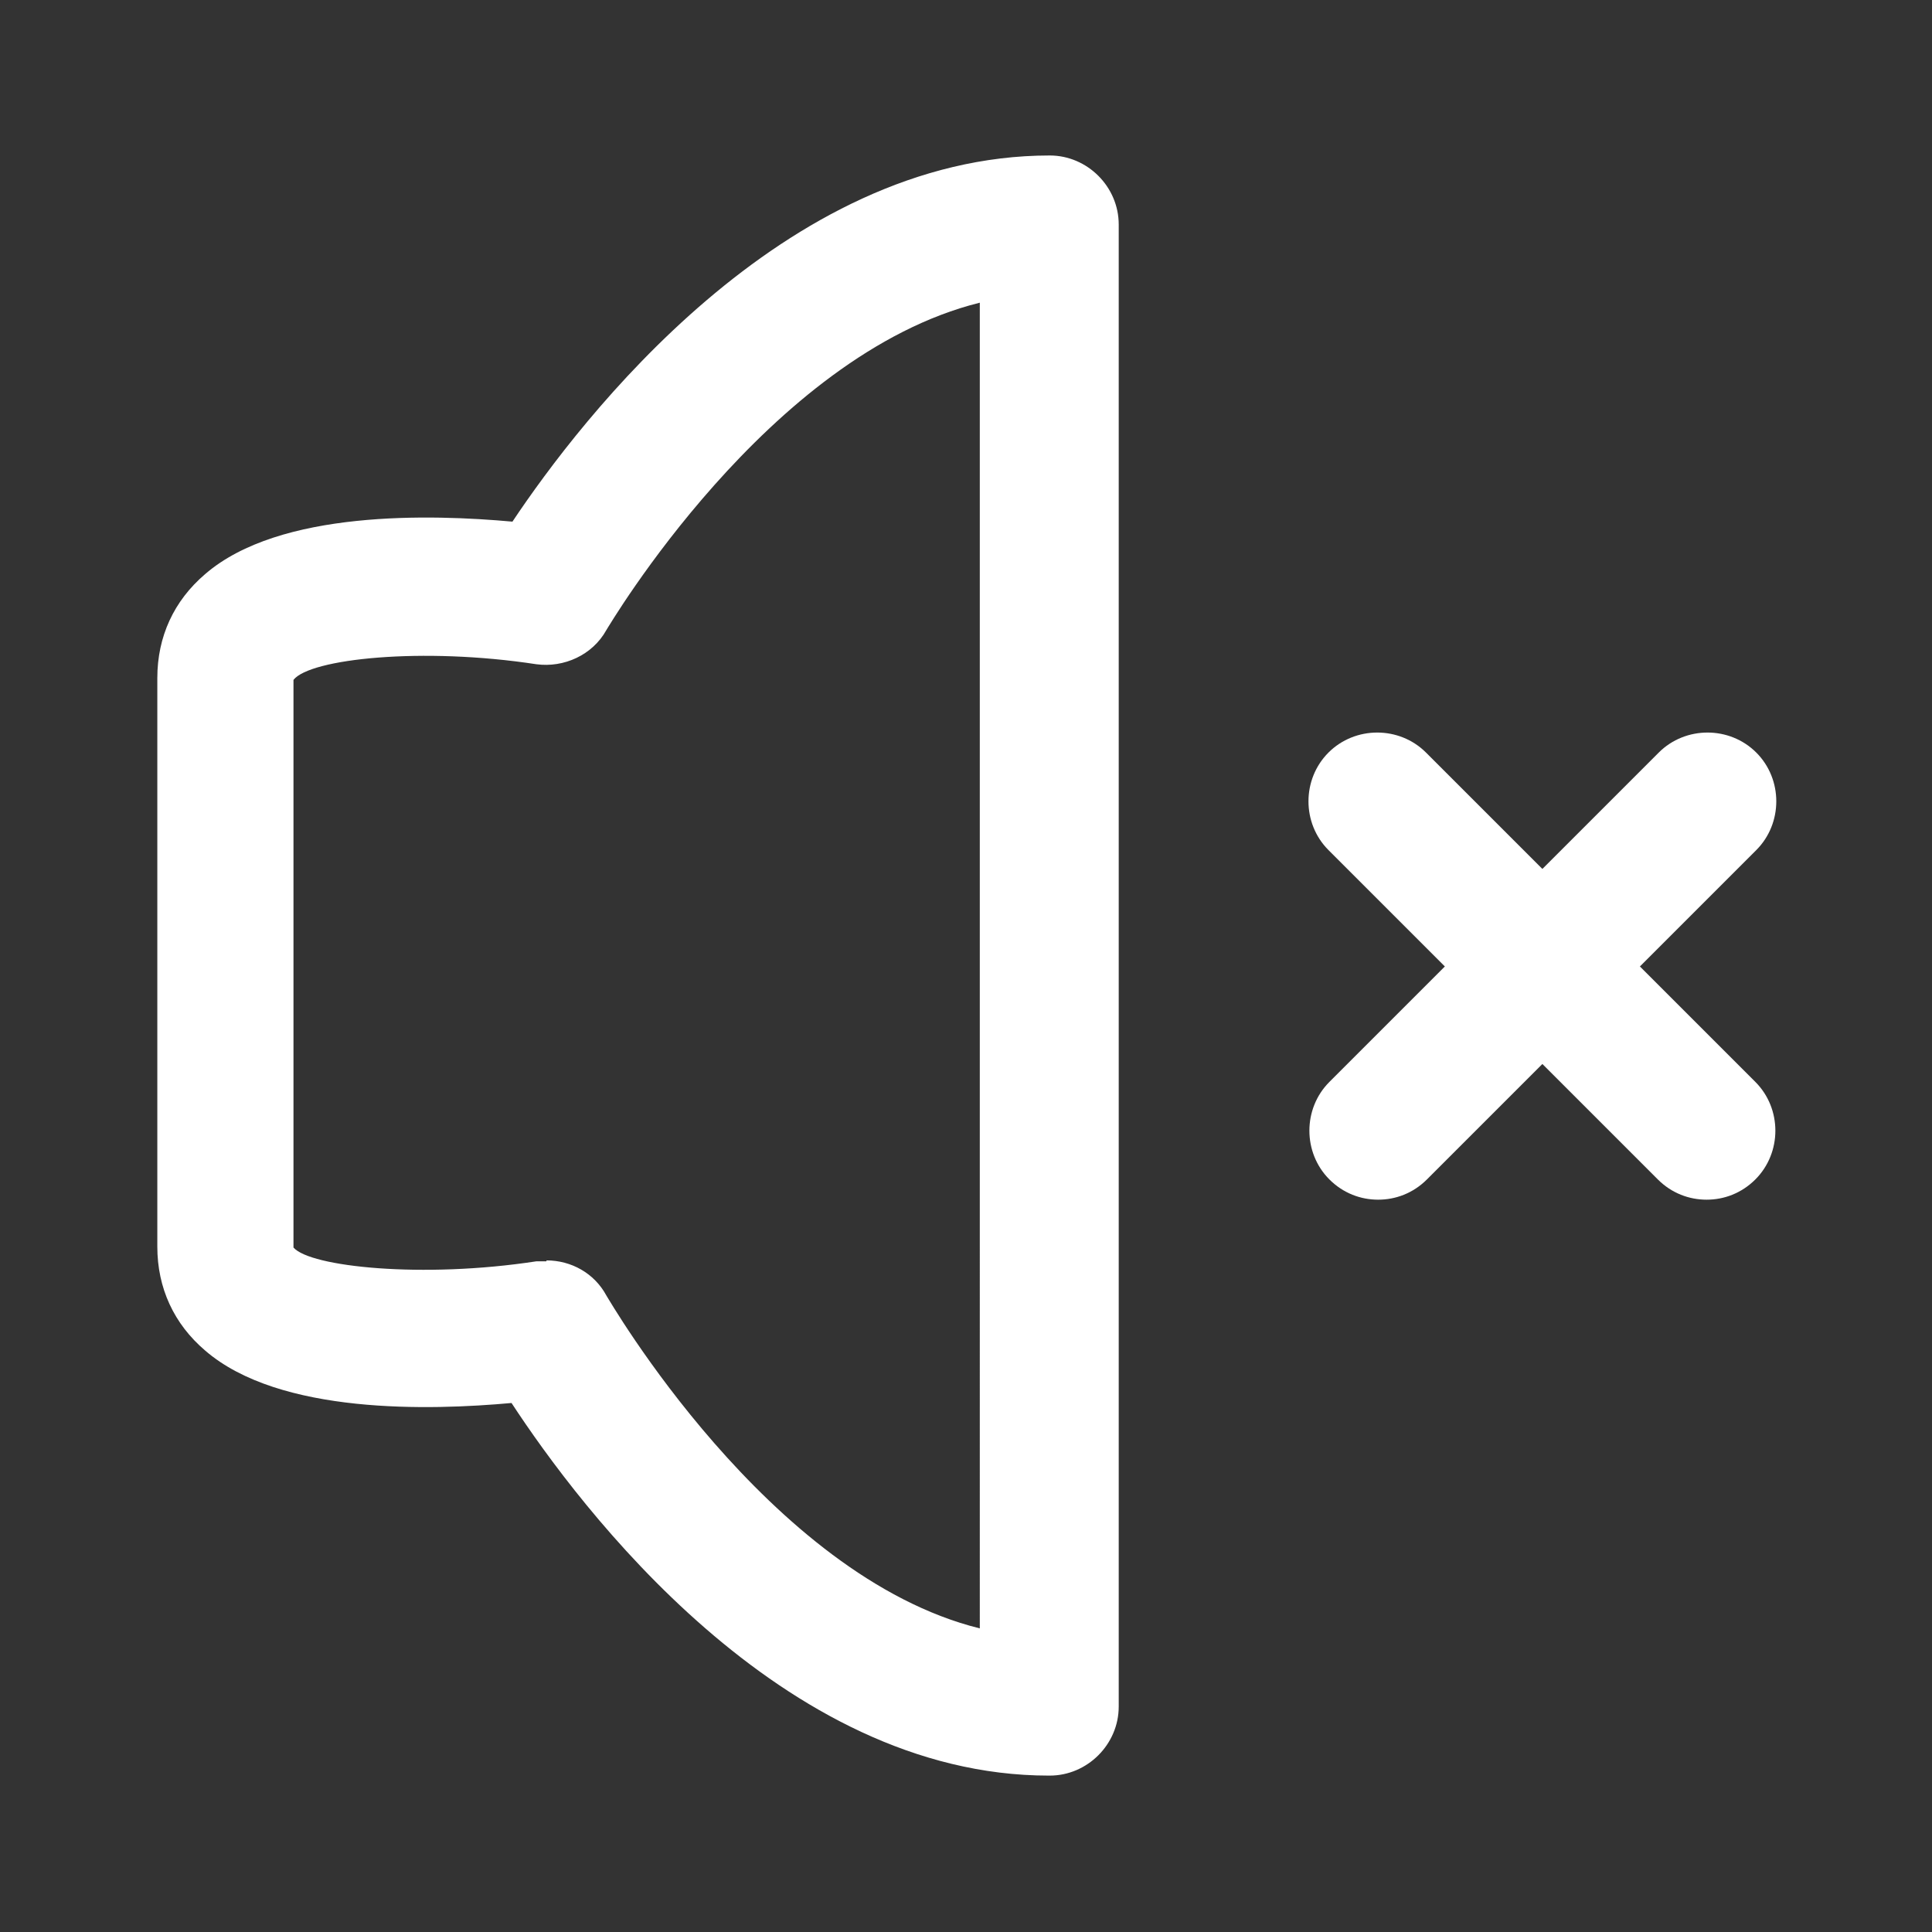
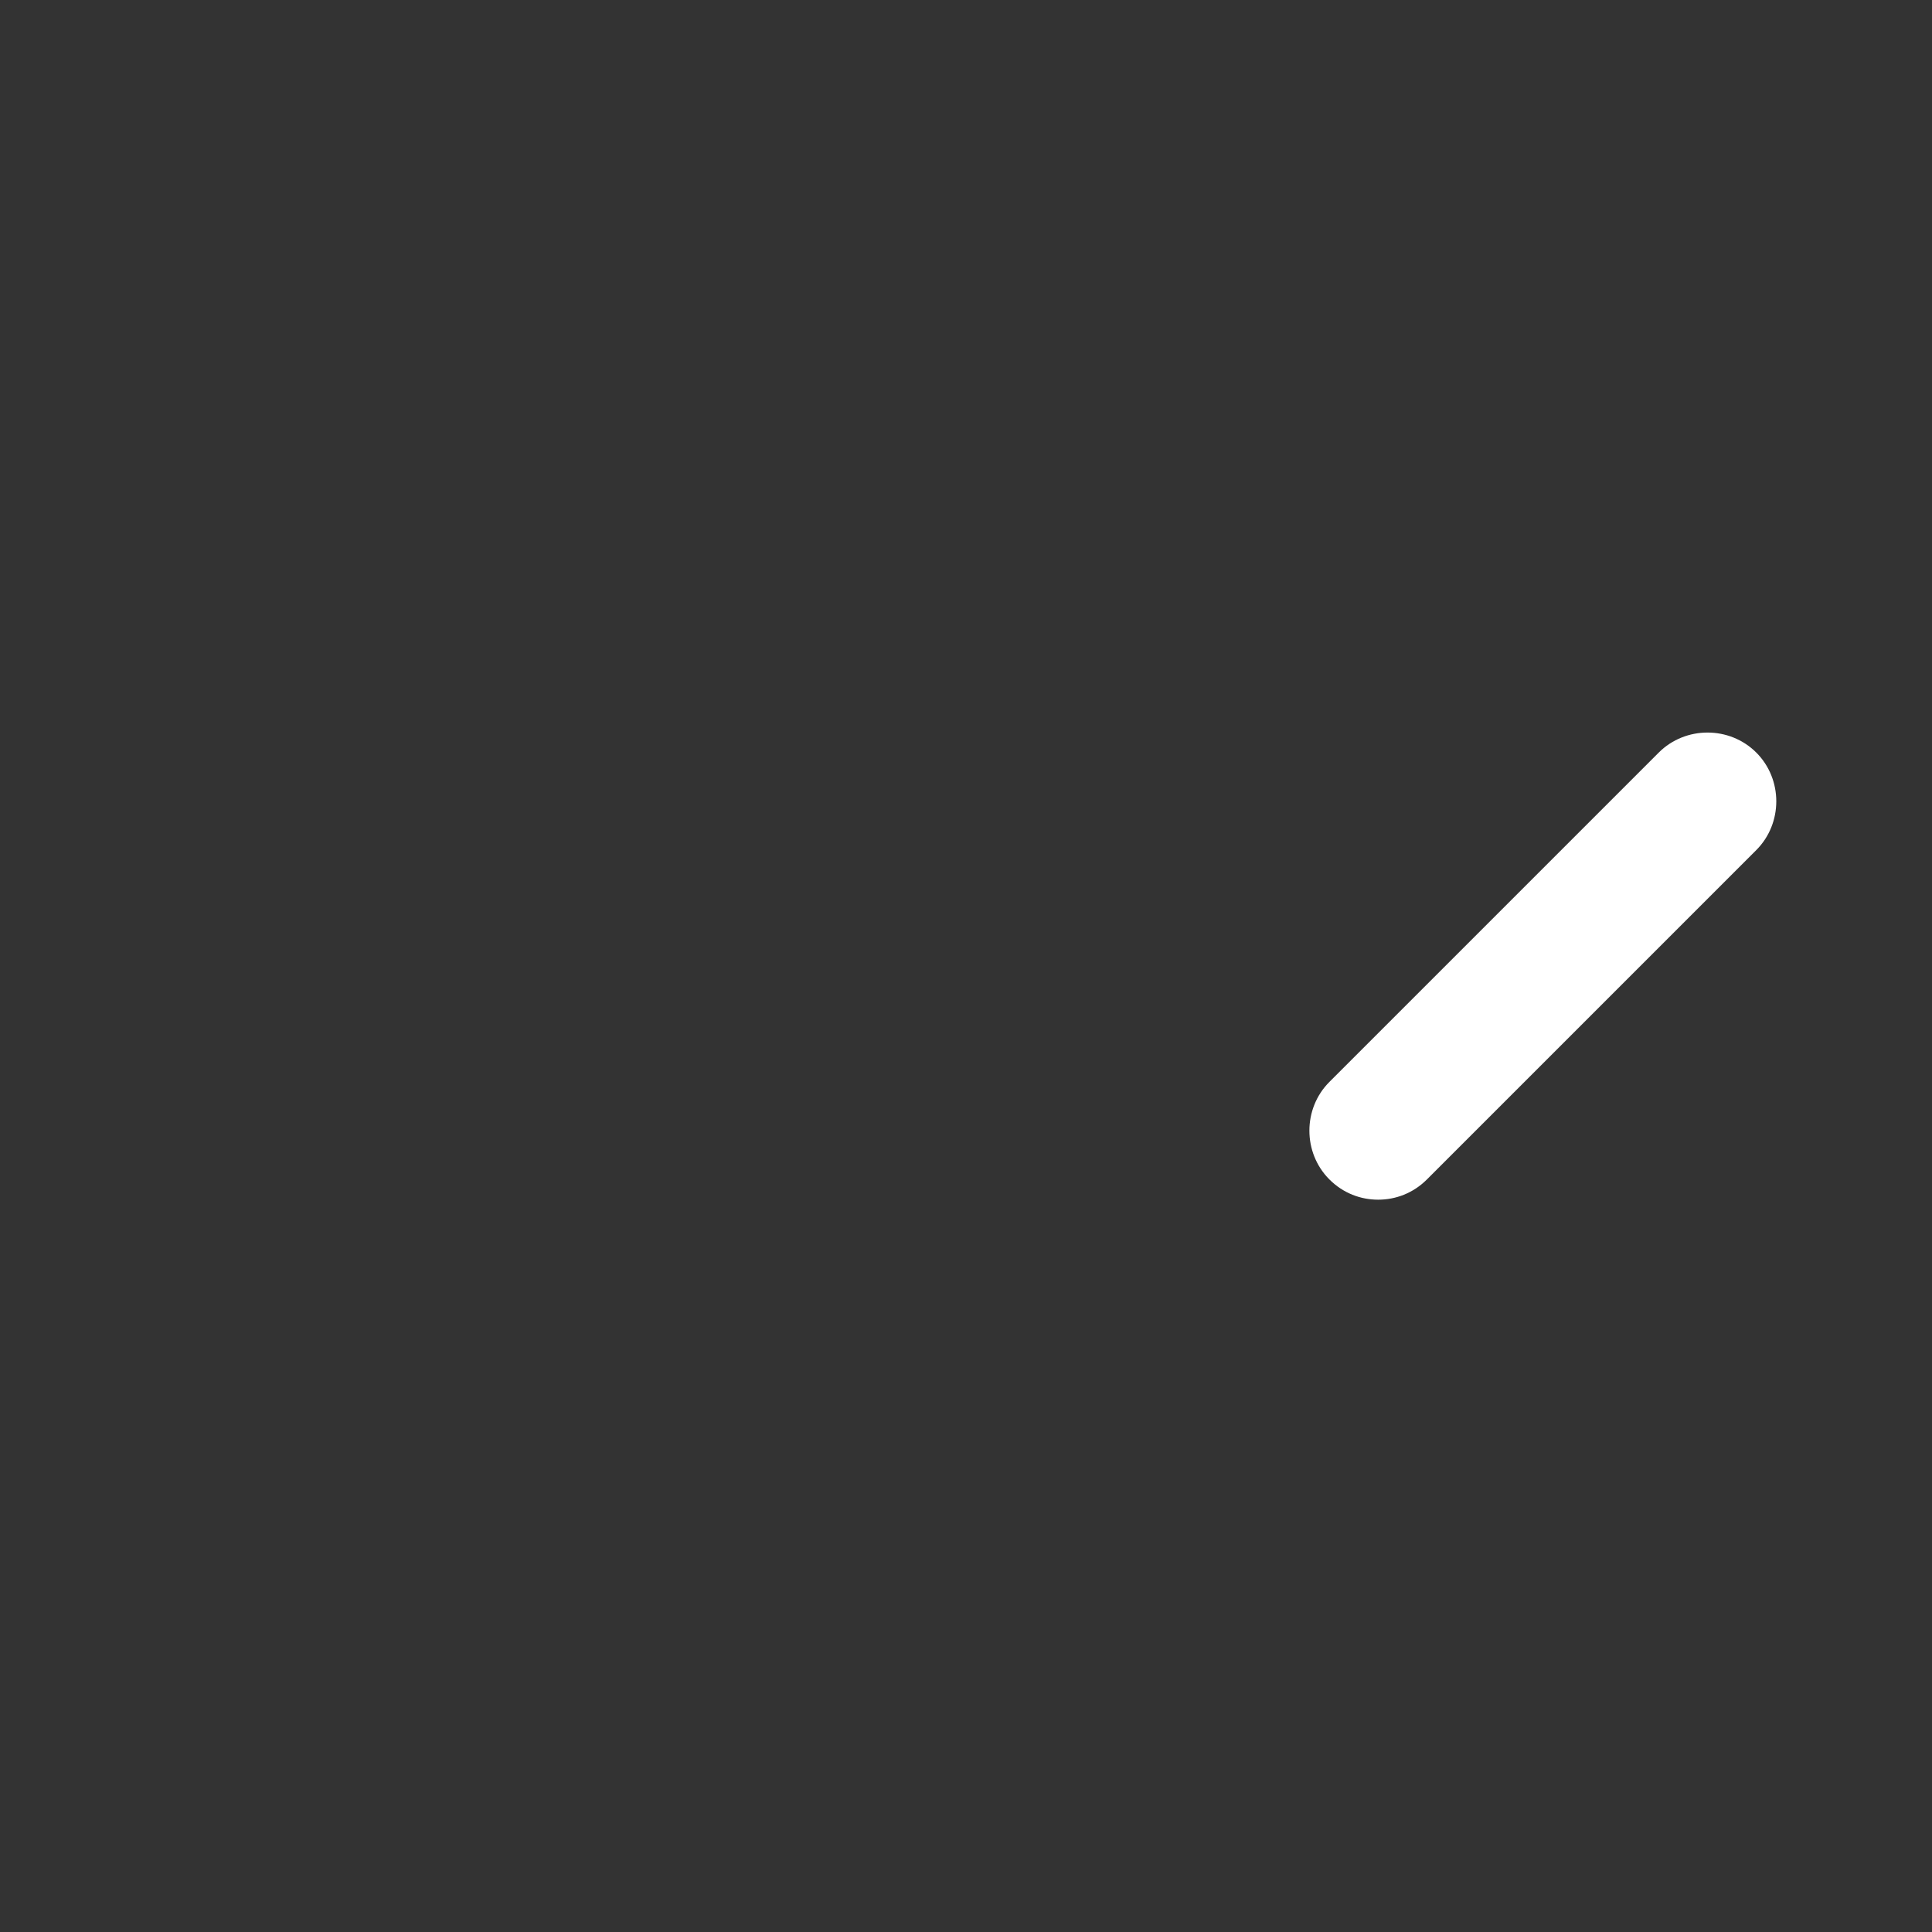
<svg xmlns="http://www.w3.org/2000/svg" id="_圖層_2" data-name="圖層 2" viewBox="0 0 21 21">
  <rect x="0" y="0" width="21" height="21" fill="#333333" stroke="none" />
  <defs>
    <style>
      .cls-1 {
        fill: none;
      }

      .cls-2 {
        fill: #fff;
      }
    </style>
  </defs>
  <g id="navigation_bar" data-name="navigation bar">
    <g>
      <g>
-         <path class="cls-2" d="M11.4,19.3c-2.91,0-5.1-2.92-5.84-4.05-.88,.08-2.52,.13-3.33-.57-.34-.29-.52-.68-.52-1.13V7.37c0-.45,.18-.84,.52-1.13,.81-.7,2.46-.65,3.34-.57,.74-1.11,2.94-3.98,5.84-3.98,.41,0,.75,.34,.75,.75V18.55c0,.41-.34,.75-.75,.75Zm-5.46-5.6c.27,0,.52,.14,.65,.38,.02,.03,1.76,3.05,4.06,3.62V3.29c-2.3,.57-4.04,3.53-4.06,3.56-.15,.27-.46,.41-.76,.37-1.24-.19-2.46-.06-2.64,.17v6.17c.18,.21,1.4,.34,2.64,.15,.04,0,.07,0,.11,0Z" />
-         <path class="cls-2" d="M18.55,13.04c-.19,0-.38-.07-.53-.22l-3.58-3.58c-.29-.29-.29-.77,0-1.06s.77-.29,1.06,0l3.58,3.58c.29,.29,.29,.77,0,1.06-.15,.15-.34,.22-.53,.22Z" />
        <path class="cls-2" d="M14.98,13.04c-.19,0-.38-.07-.53-.22-.29-.29-.29-.77,0-1.06l3.58-3.58c.29-.29,.77-.29,1.06,0s.29,.77,0,1.06l-3.58,3.58c-.15,.15-.34,.22-.53,.22Z" />
      </g>
-       <rect class="cls-1" width="21" height="21" />
    </g>
  </g>
</svg>